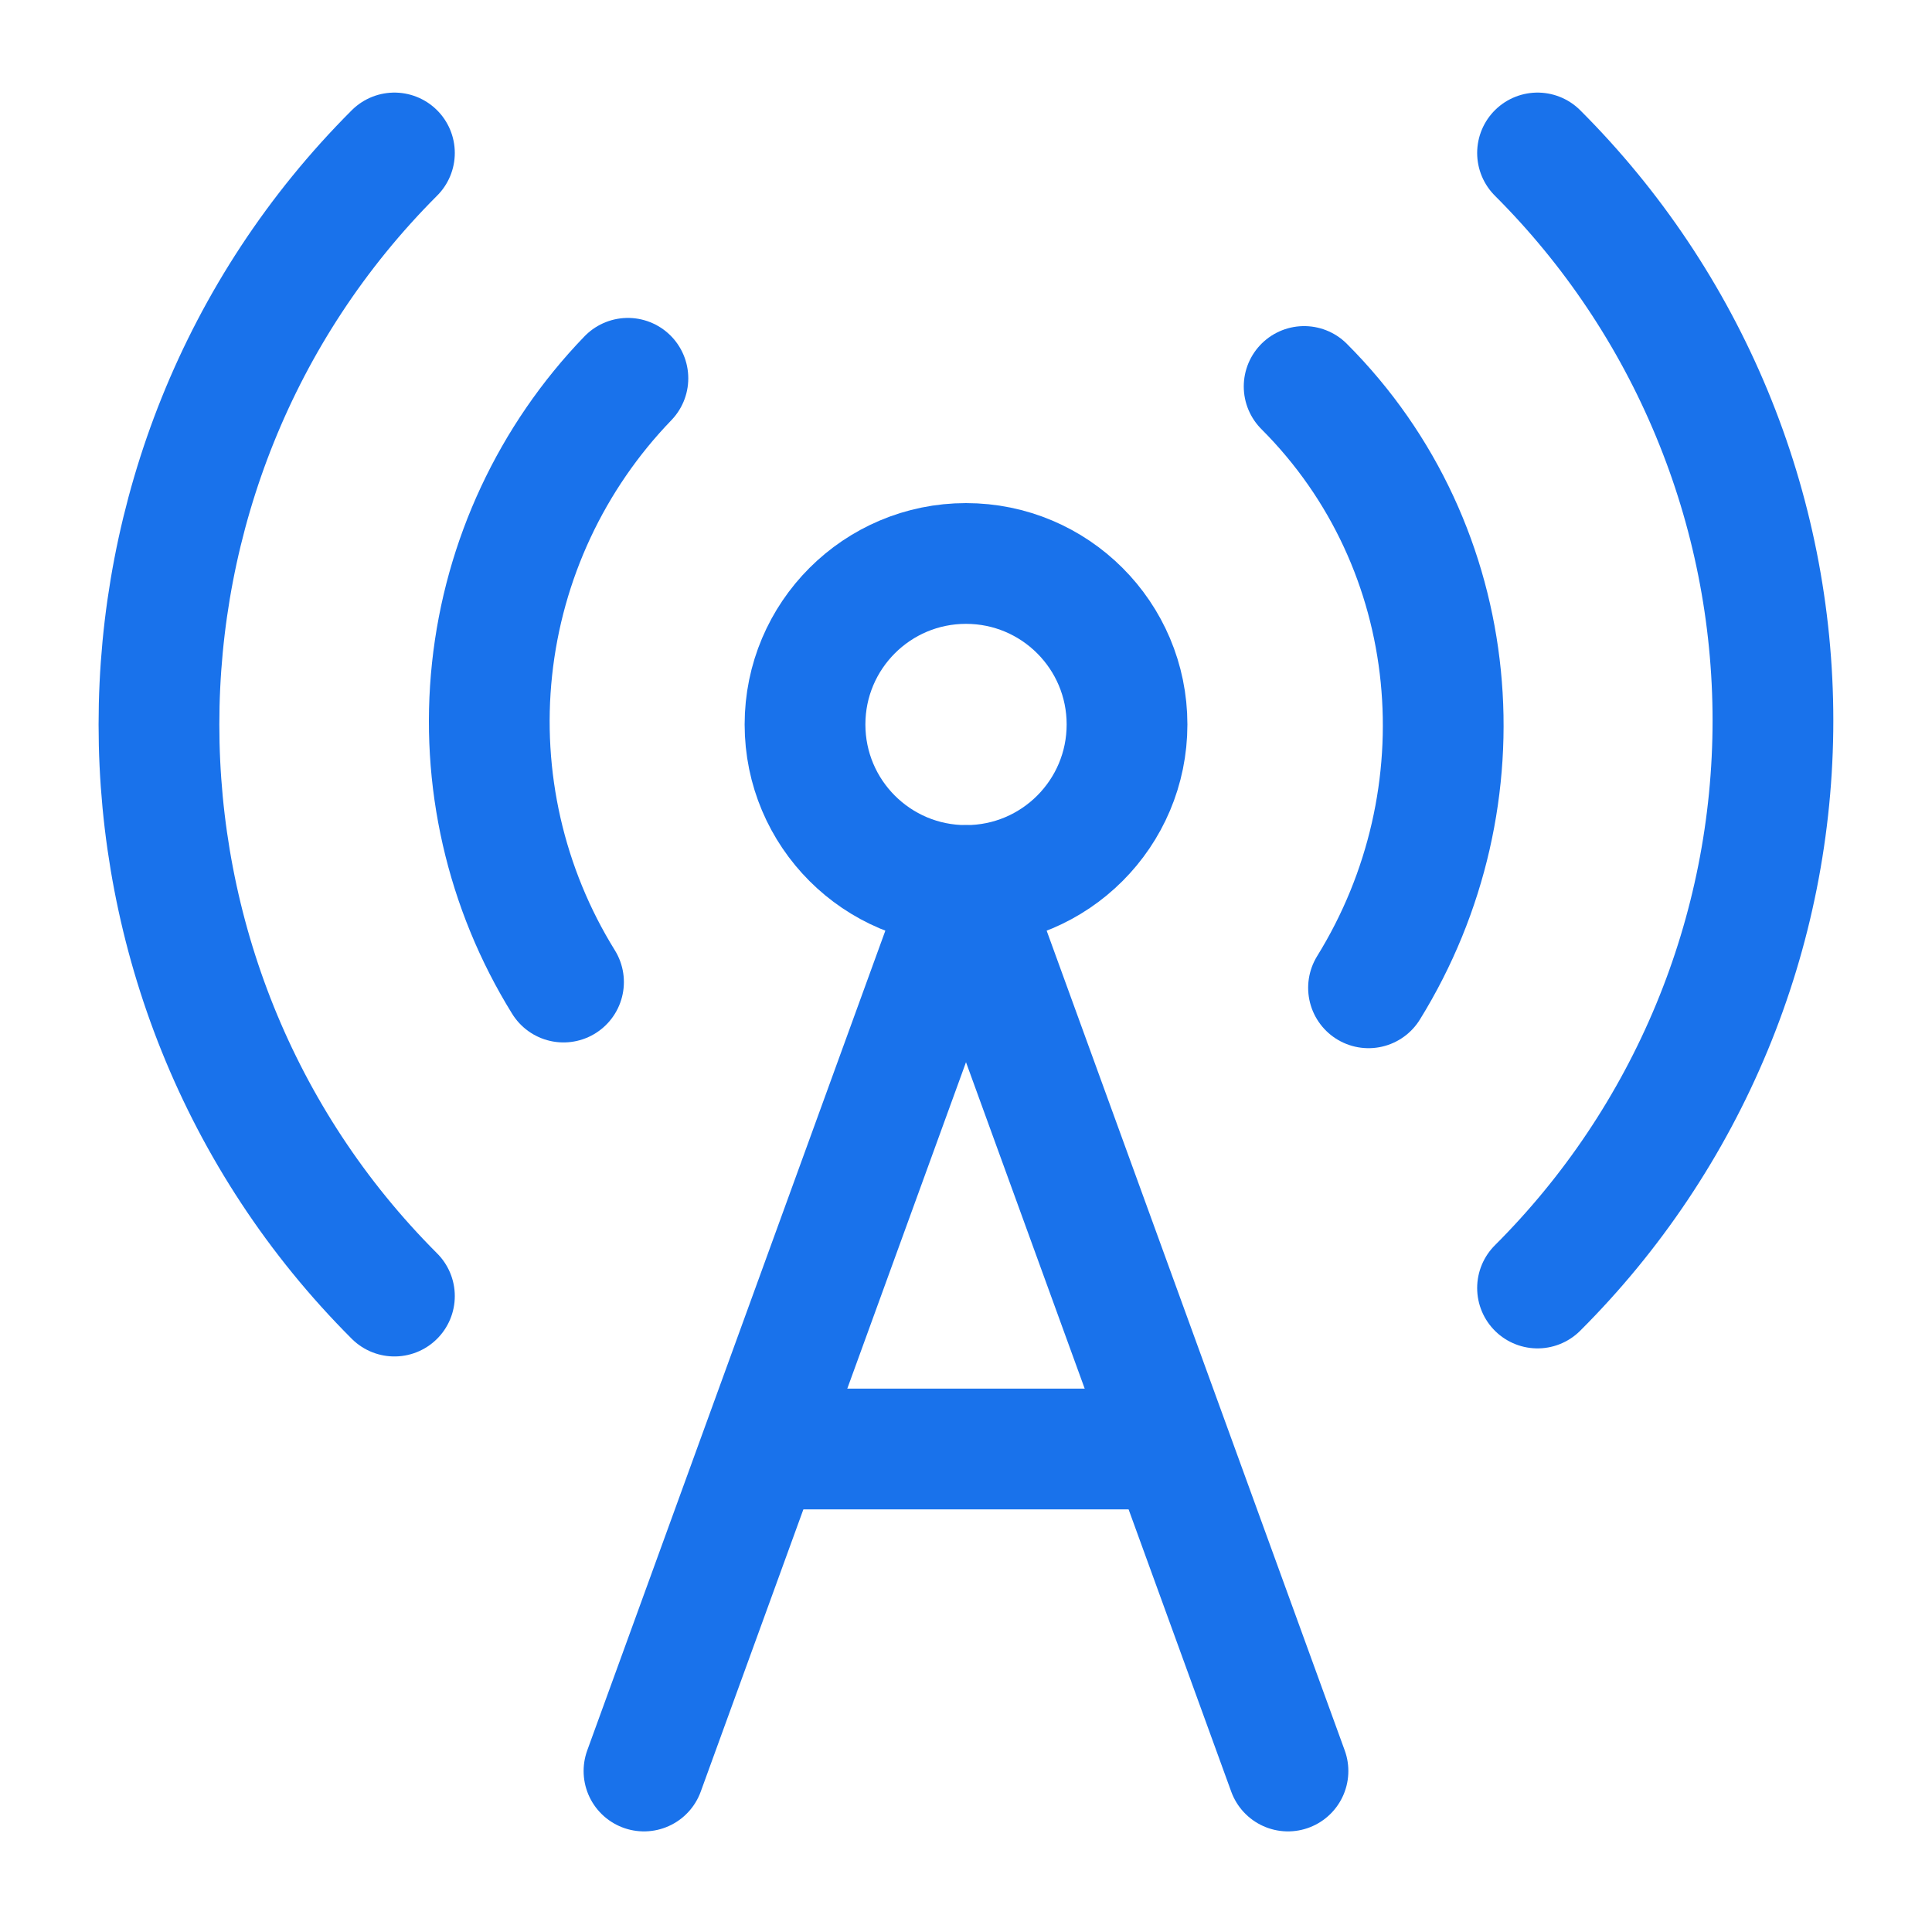
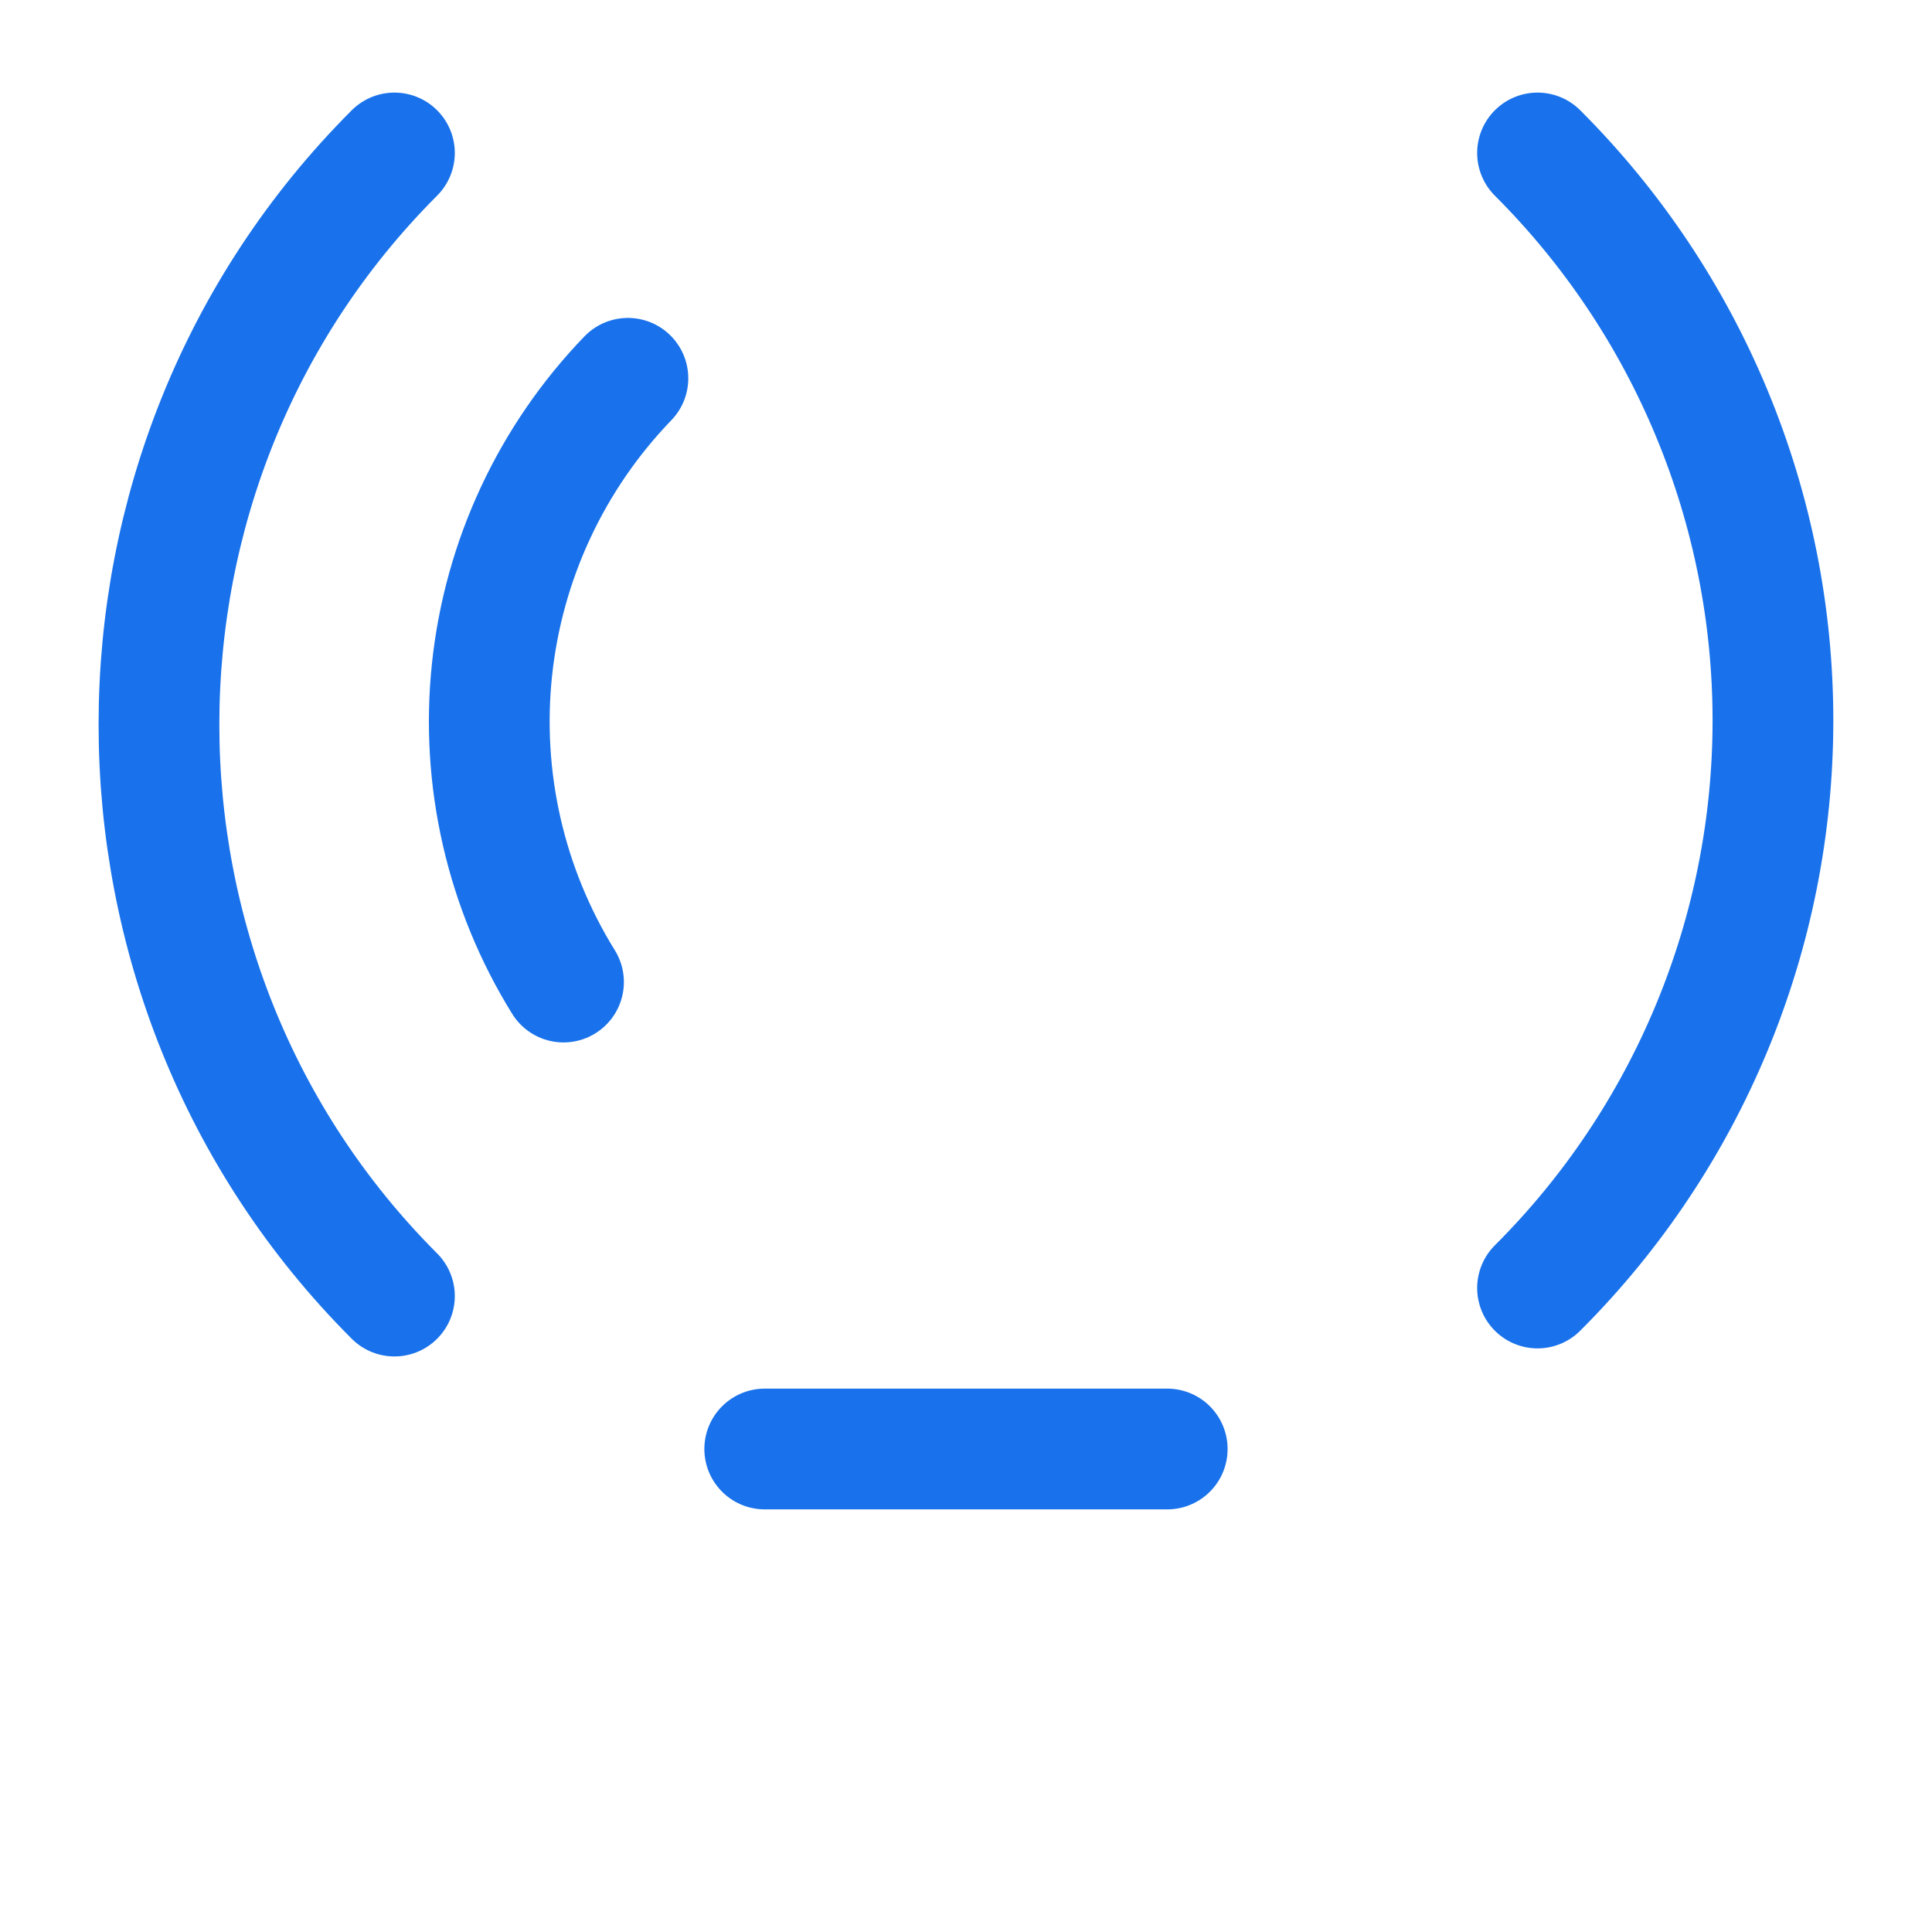
<svg xmlns="http://www.w3.org/2000/svg" width="52" height="52" viewBox="0 0 52 52" fill="none">
  <path d="M10.616 34.884C2.166 26.434 2.166 12.567 10.616 4.117" stroke="#1972EB" stroke-width="3.25" stroke-linecap="round" stroke-linejoin="round" />
  <path d="M16.9 10.182C14.845 12.311 13.558 15.066 13.244 18.009C12.93 20.952 13.607 23.916 15.167 26.432" stroke="#1972EB" stroke-width="3.25" stroke-linecap="round" stroke-linejoin="round" />
-   <path d="M26 23.833C28.394 23.833 30.334 21.893 30.334 19.499C30.334 17.106 28.394 15.166 26 15.166C23.607 15.166 21.667 17.106 21.667 19.499C21.667 21.893 23.607 23.833 26 23.833Z" stroke="#1972EB" stroke-width="3.25" stroke-linecap="round" stroke-linejoin="round" />
-   <path d="M35.101 10.402C39.434 14.736 39.997 21.474 36.834 26.587" stroke="#1972EB" stroke-width="3.25" stroke-linecap="round" stroke-linejoin="round" />
  <path d="M41.383 4.117C43.391 6.122 44.985 8.503 46.072 11.124C47.16 13.745 47.719 16.555 47.719 19.392C47.719 22.23 47.16 25.04 46.072 27.661C44.985 30.282 43.391 32.663 41.383 34.667" stroke="#1972EB" stroke-width="3.25" stroke-linecap="round" stroke-linejoin="round" />
  <path d="M20.583 39H31.416" stroke="#1972EB" stroke-width="3.25" stroke-linecap="round" stroke-linejoin="round" />
-   <path d="M17.333 47.667L26 23.834L34.666 47.667" stroke="#1972EB" stroke-width="3.25" stroke-linecap="round" stroke-linejoin="round" />
</svg>